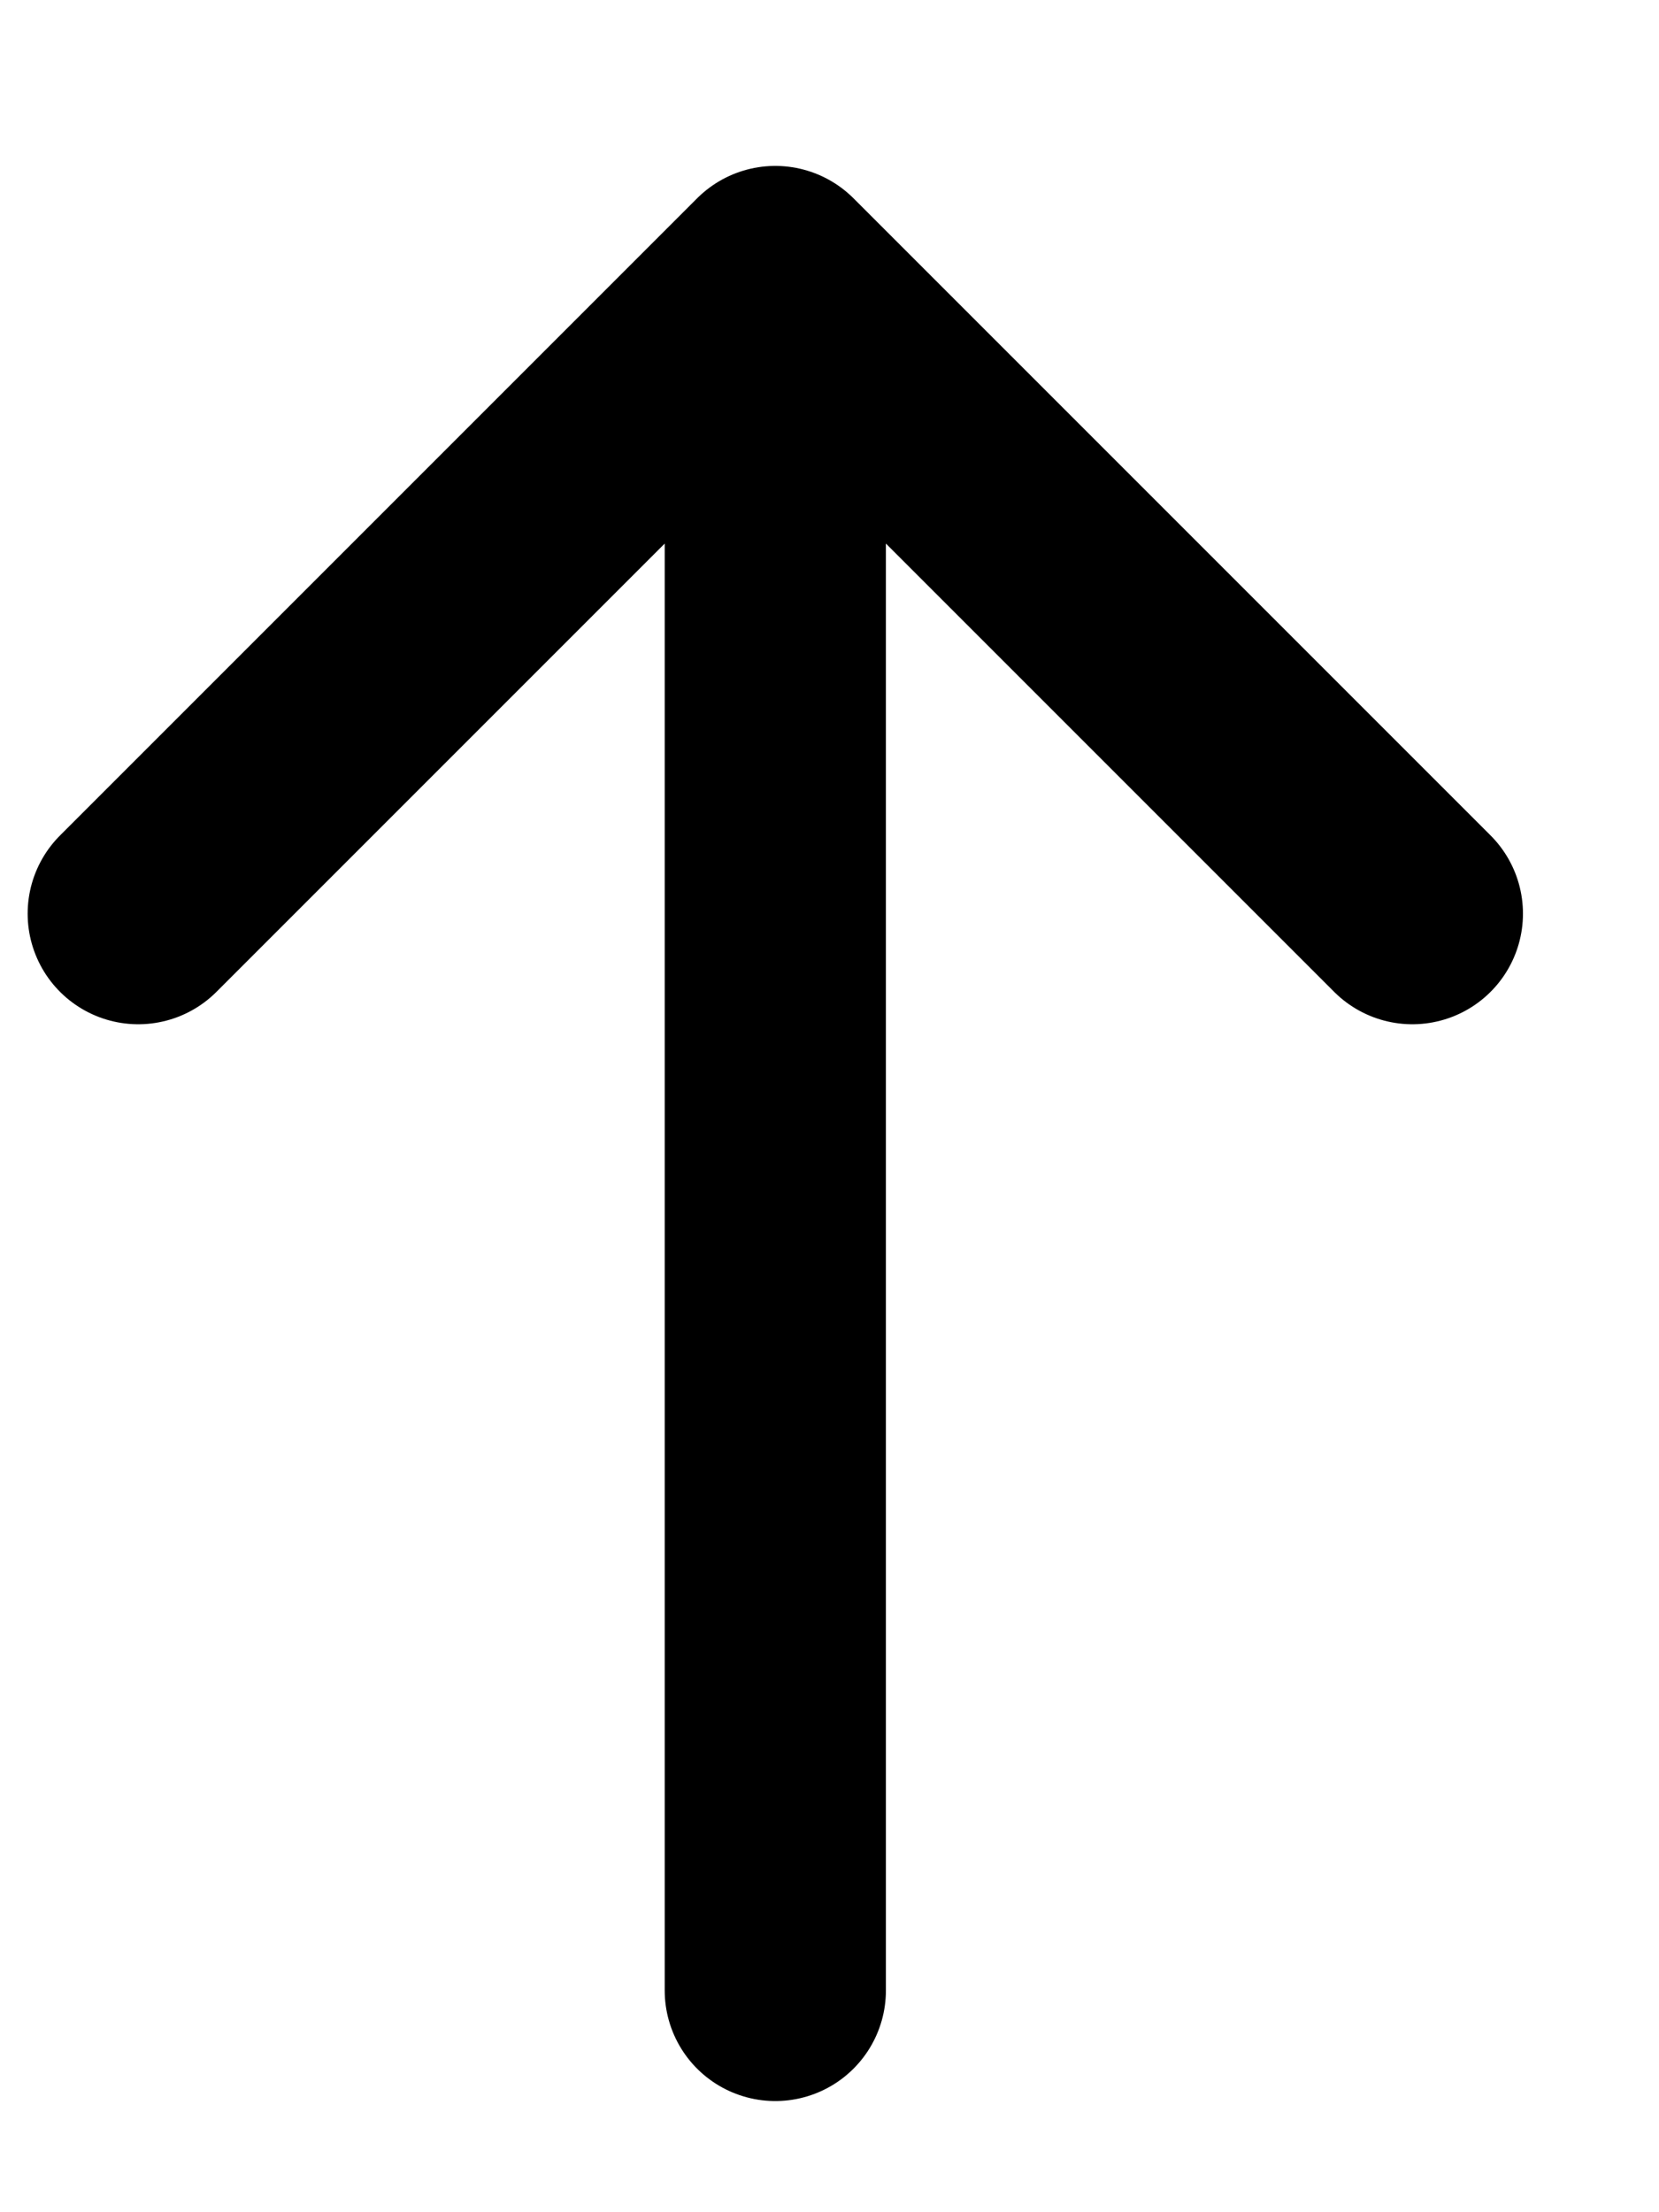
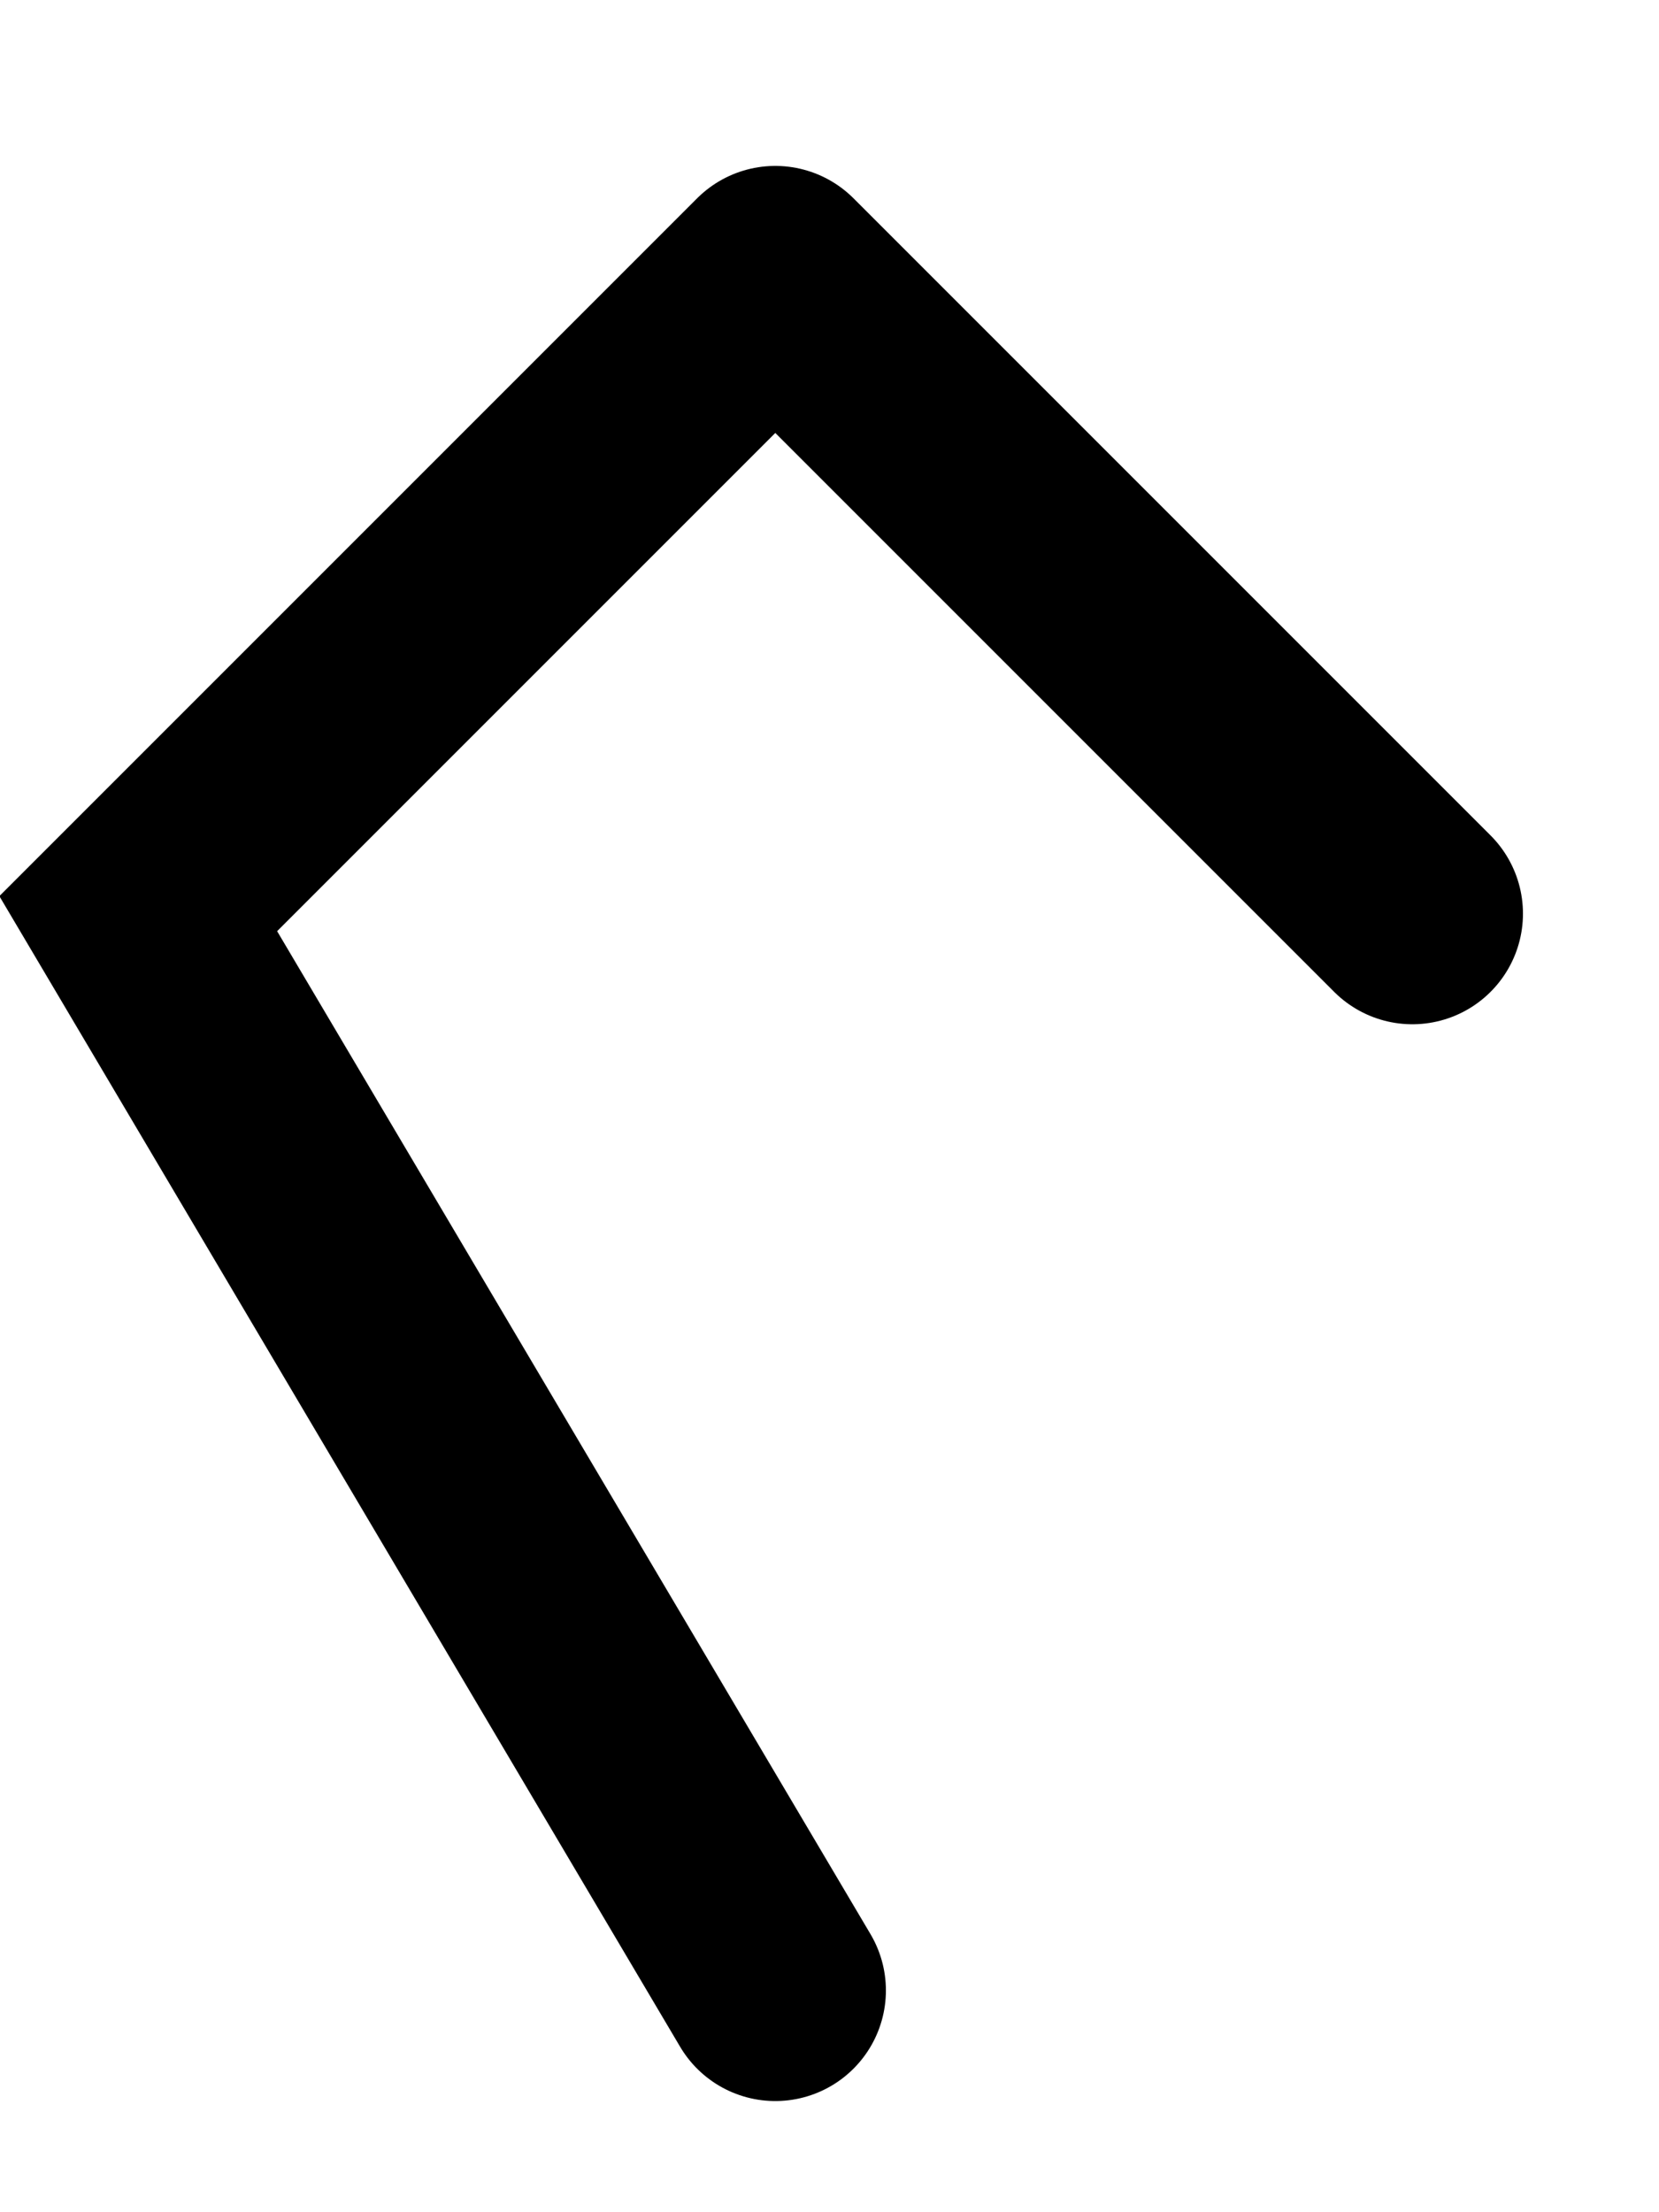
<svg xmlns="http://www.w3.org/2000/svg" fill="none" height="100%" overflow="visible" preserveAspectRatio="none" style="display: block;" viewBox="0 0 12 16" width="100%">
-   <path d="M5.608 2L10.216 6.608M5.608 2L1 6.608M5.608 2L5.608 14.396" id="Vector" stroke="black" stroke-linecap="round" stroke-width="1.6" />
+   <path d="M5.608 2L10.216 6.608M5.608 2L1 6.608L5.608 14.396" id="Vector" stroke="black" stroke-linecap="round" stroke-width="1.6" />
</svg>